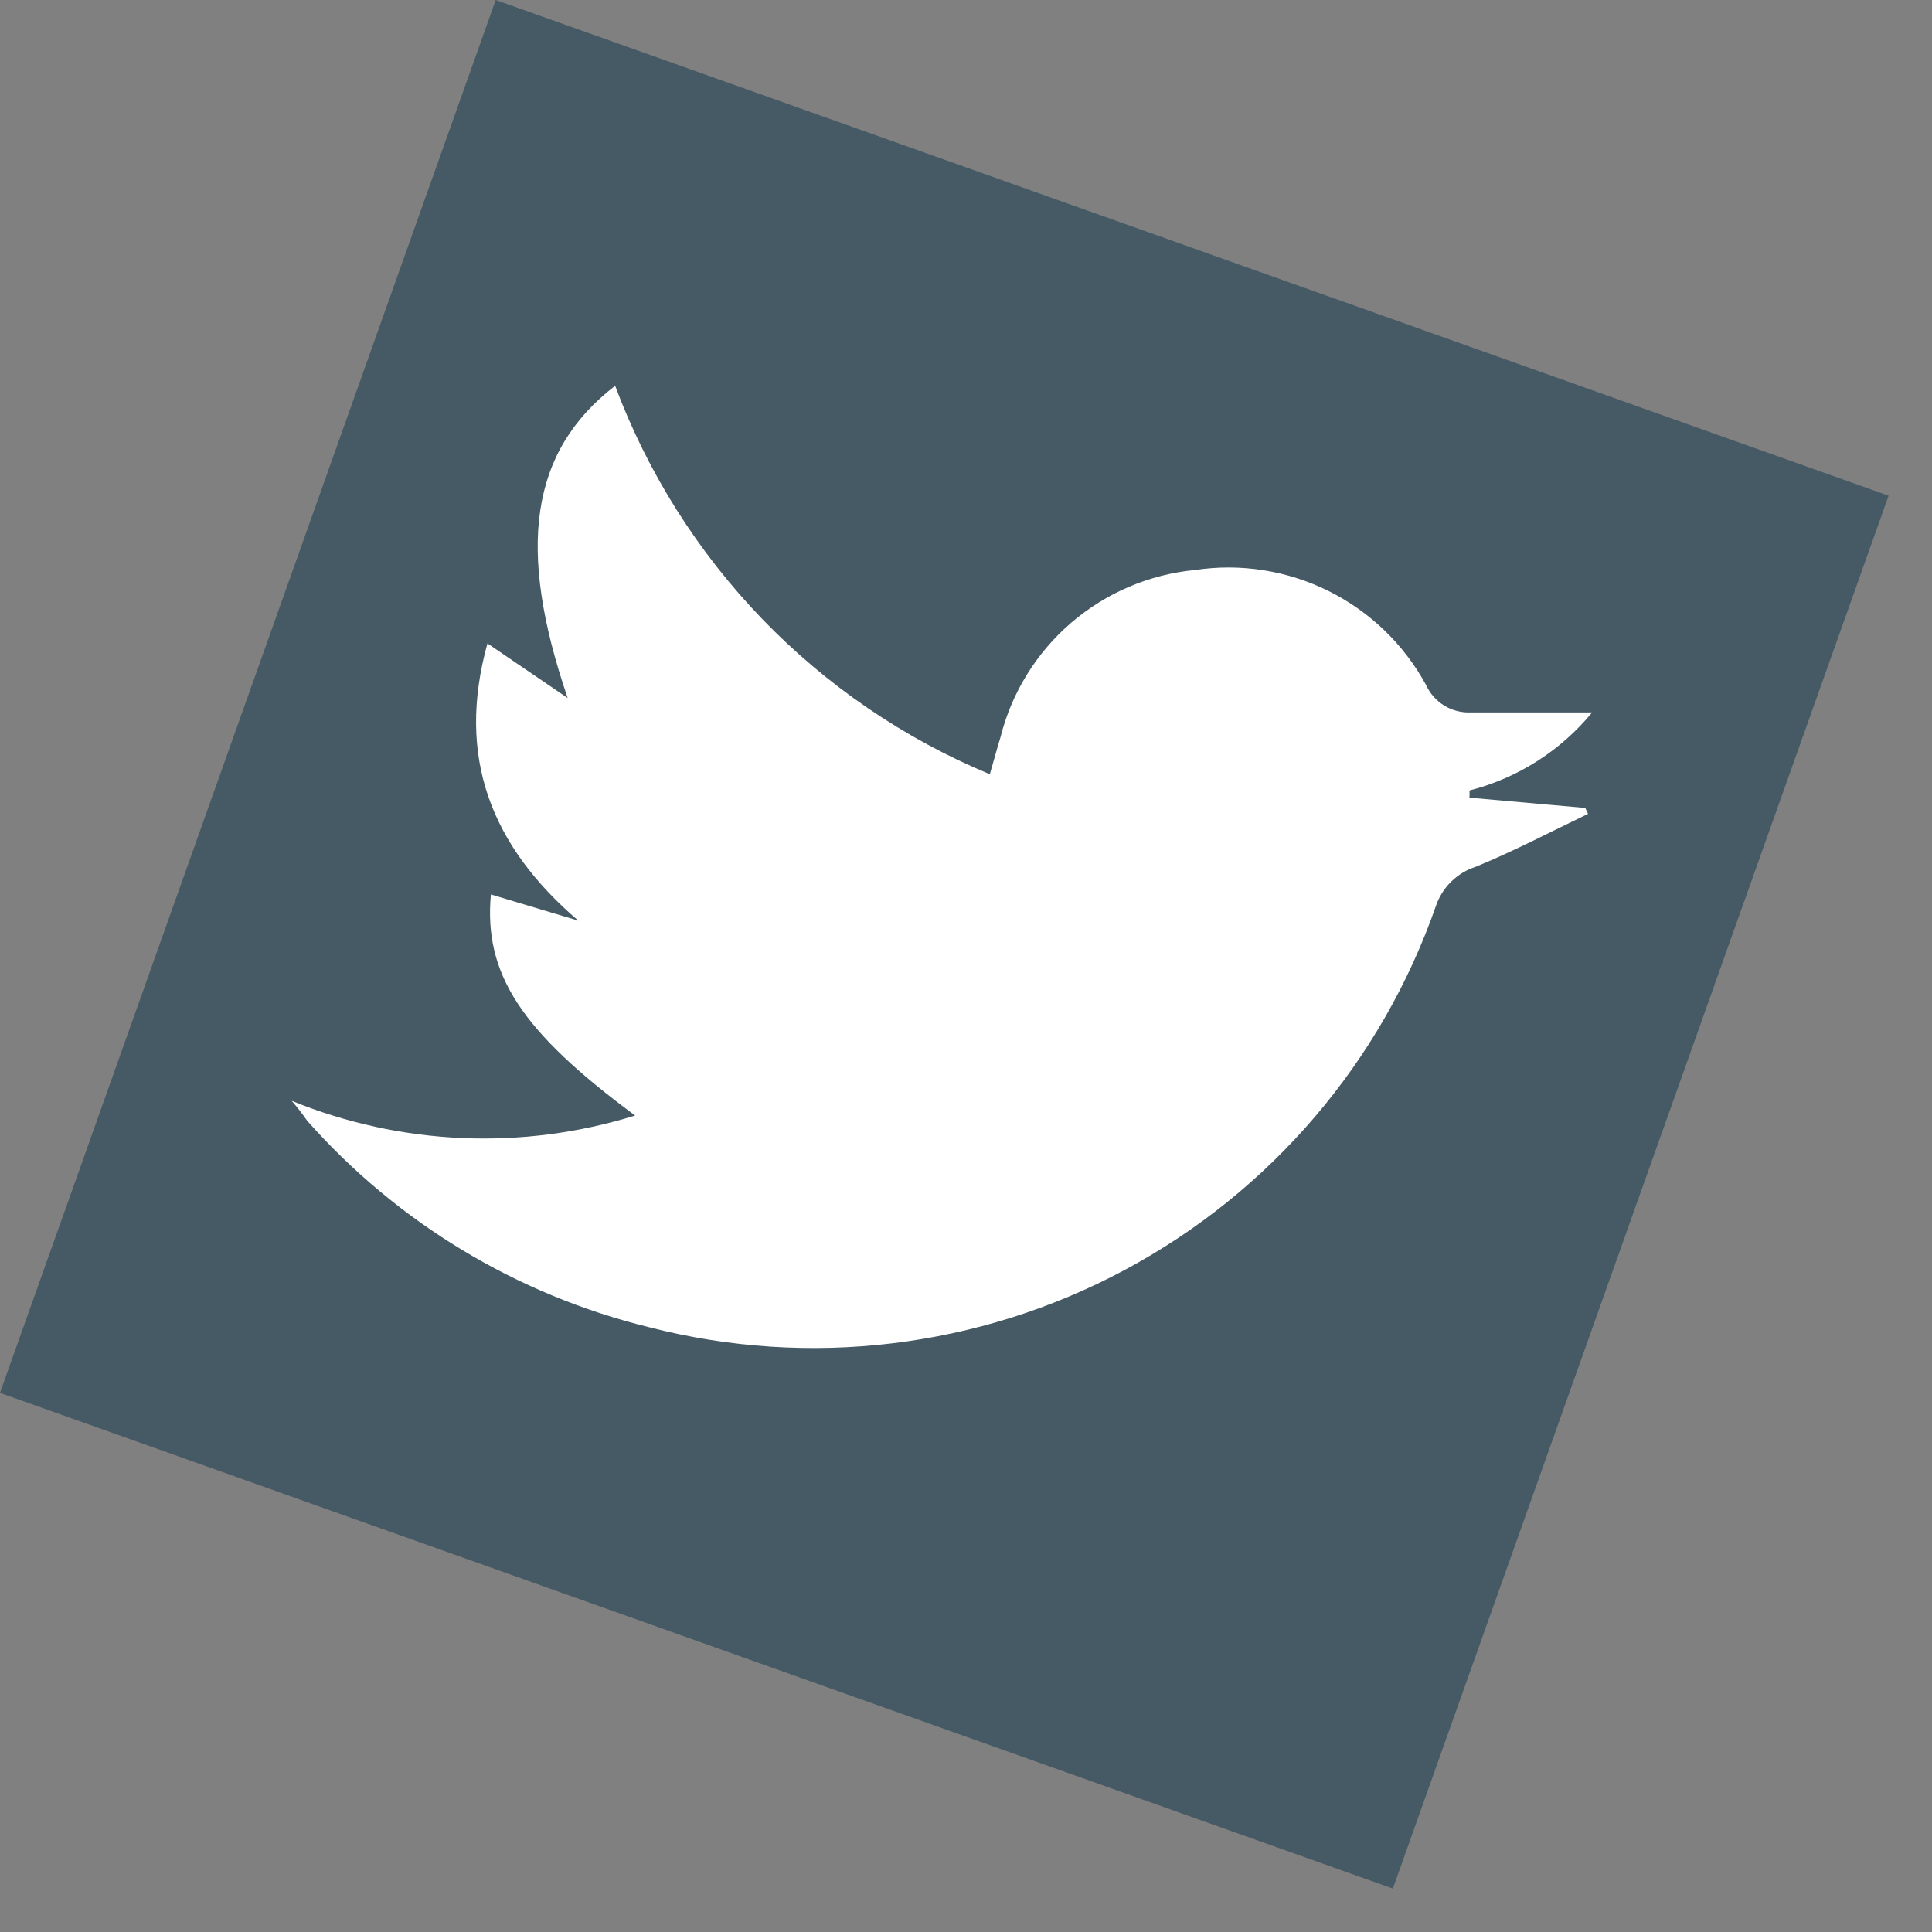
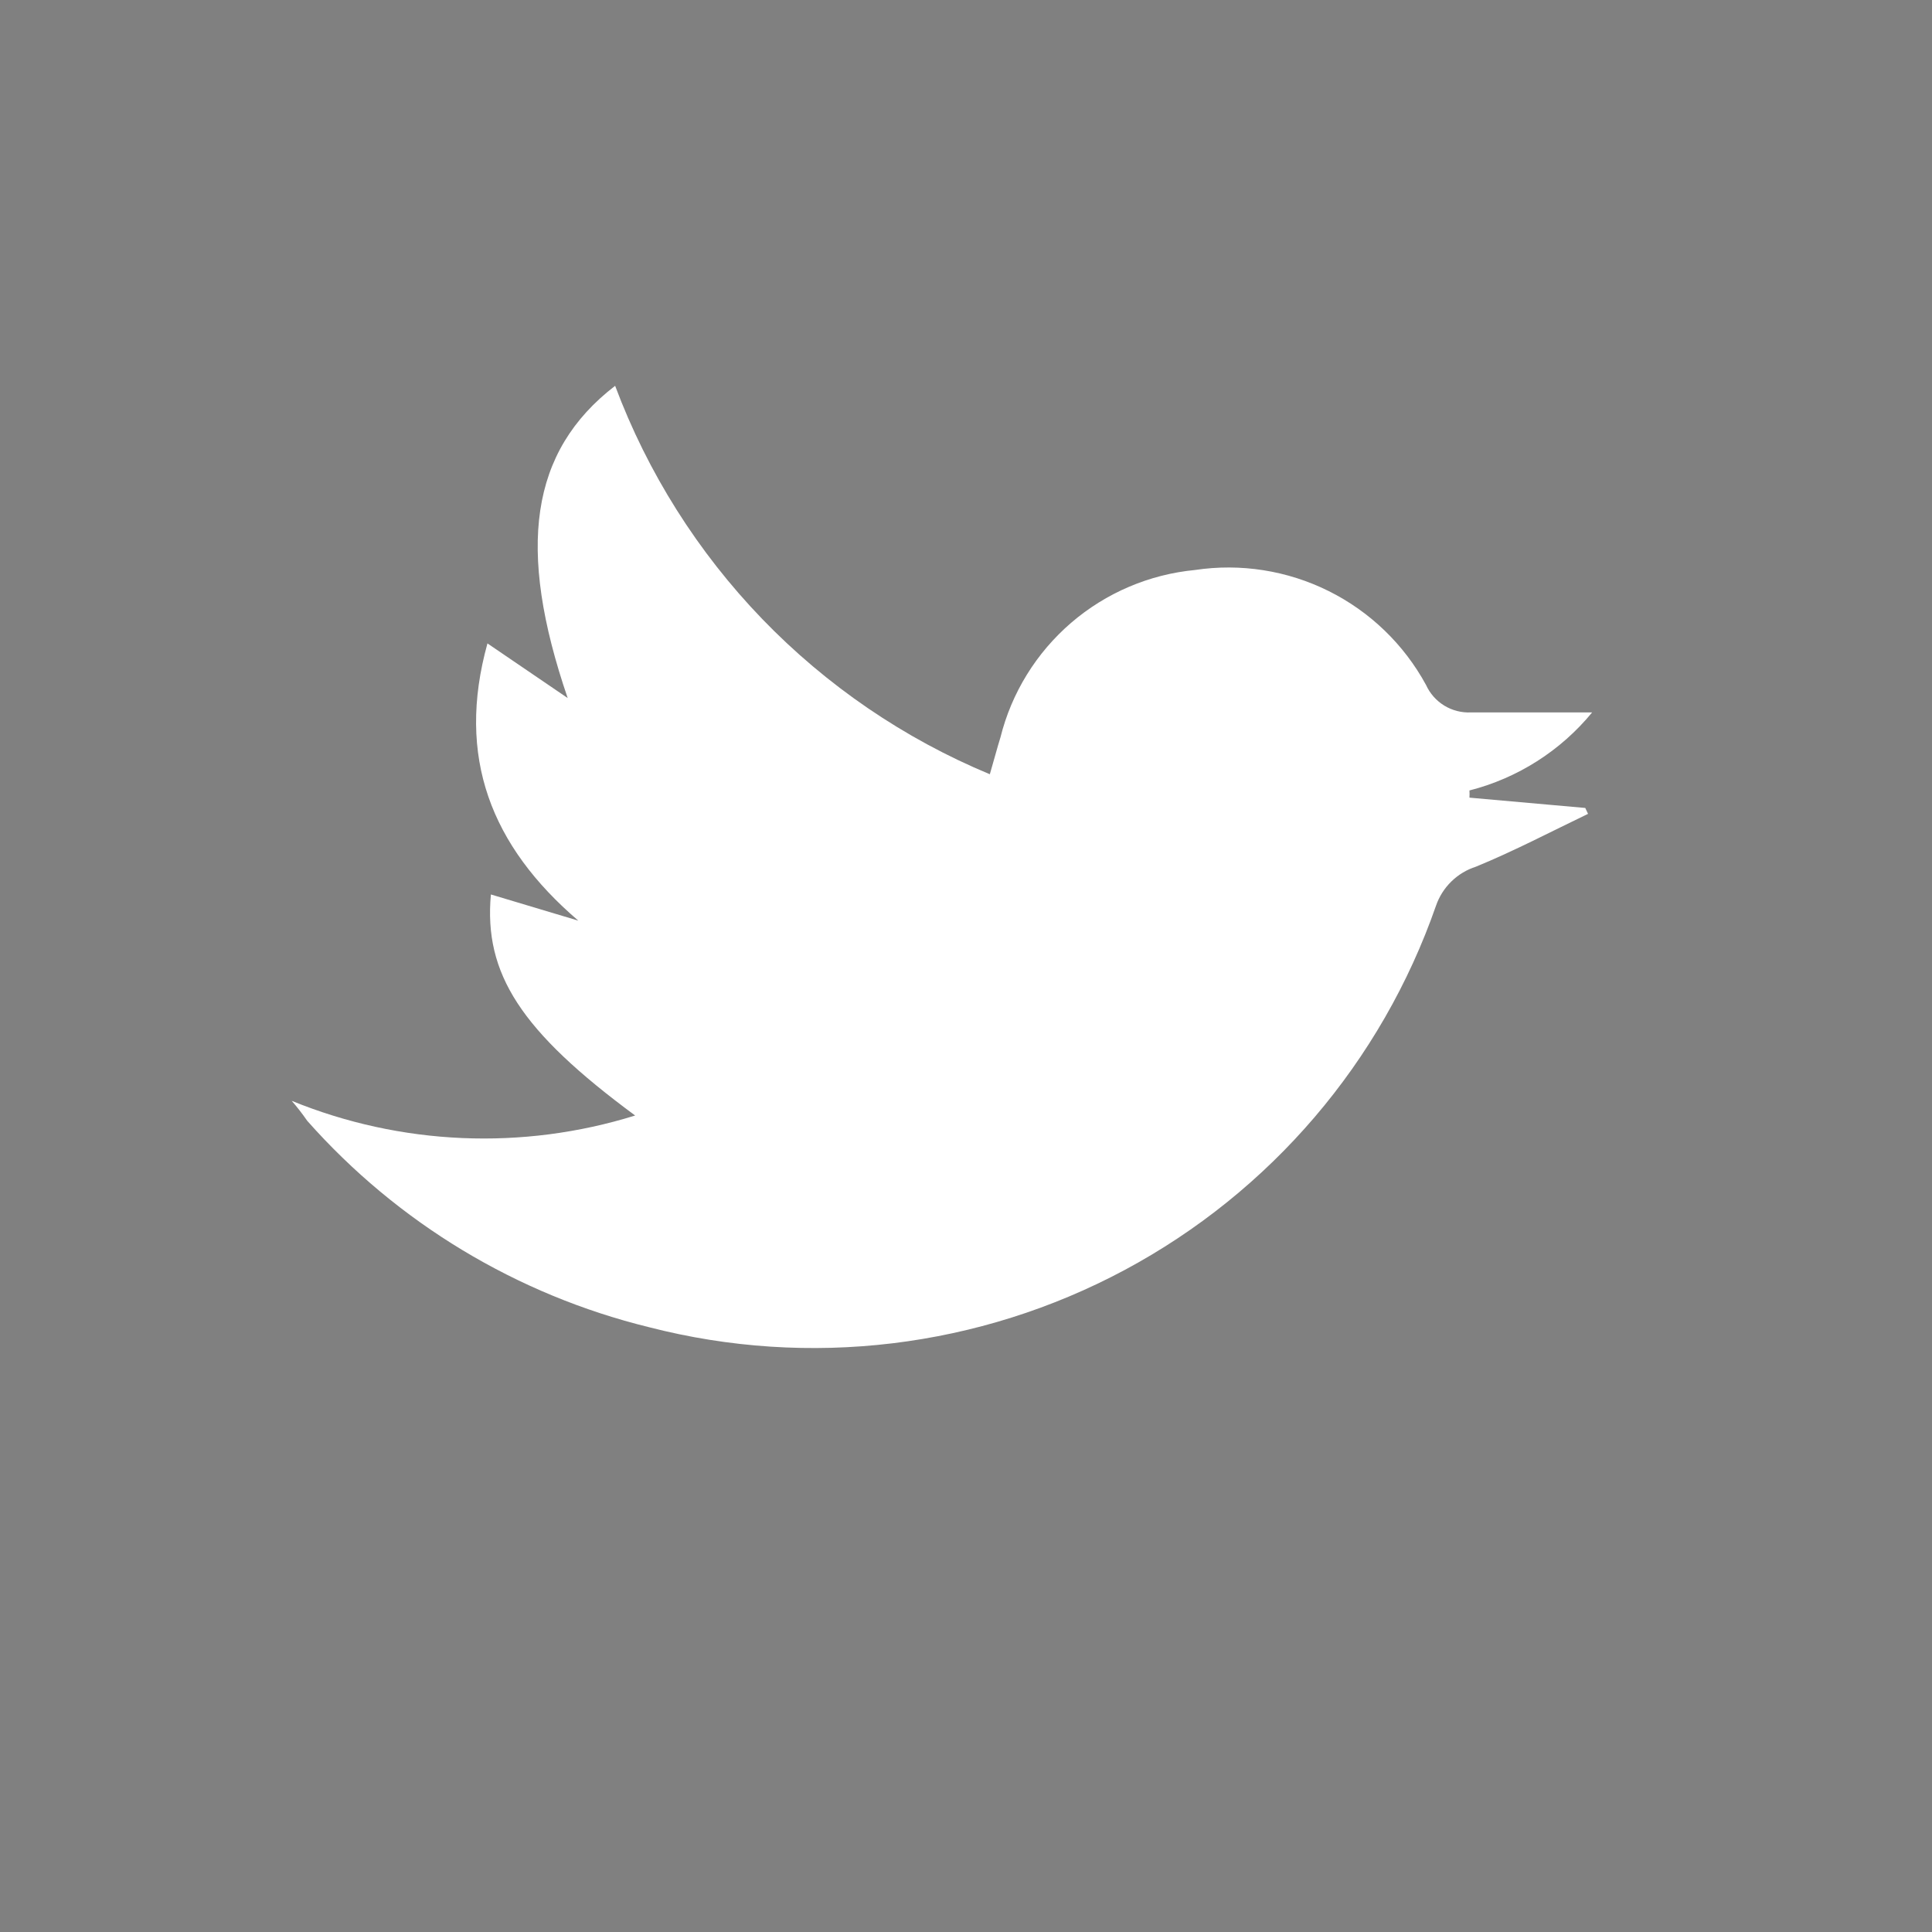
<svg xmlns="http://www.w3.org/2000/svg" width="36" height="36" viewBox="0 0 36 36" fill="none">
  <rect x="0" y="0" width="36" height="36" fill="#808080" stroke="none" />
-   <path d="M35.191 9.237L9.237 0L1.68999e-05 25.954L25.954 35.191L35.191 9.237Z" fill="#455A64" />
  <path d="M5.435 20.512C7.472 21.343 9.734 21.44 11.835 20.786C9.705 19.215 9.013 18.144 9.147 16.667L10.776 17.155C9.152 15.765 8.495 14.107 9.083 11.989L10.578 13.007C9.624 10.22 9.874 8.411 11.462 7.189C12.068 8.809 13.001 10.287 14.202 11.533C15.403 12.777 16.847 13.763 18.444 14.427C18.525 14.153 18.578 13.944 18.642 13.74C18.849 12.909 19.31 12.164 19.959 11.605C20.608 11.047 21.414 10.703 22.267 10.621C23.117 10.493 23.987 10.63 24.757 11.013C25.527 11.396 26.161 12.007 26.572 12.763C26.644 12.922 26.762 13.056 26.912 13.148C27.061 13.239 27.235 13.283 27.41 13.275C28.143 13.275 28.87 13.275 29.667 13.275C29.079 13.991 28.278 14.5 27.381 14.729C27.384 14.774 27.384 14.818 27.381 14.863L29.539 15.055L29.591 15.165C28.899 15.497 28.213 15.858 27.503 16.149C27.331 16.204 27.174 16.298 27.045 16.424C26.915 16.551 26.817 16.705 26.758 16.876C25.745 19.786 23.675 22.208 20.959 23.663C18.243 25.118 15.08 25.499 12.096 24.731C9.631 24.127 7.408 22.786 5.725 20.885C5.632 20.751 5.533 20.623 5.435 20.512Z" fill="white" />
</svg>